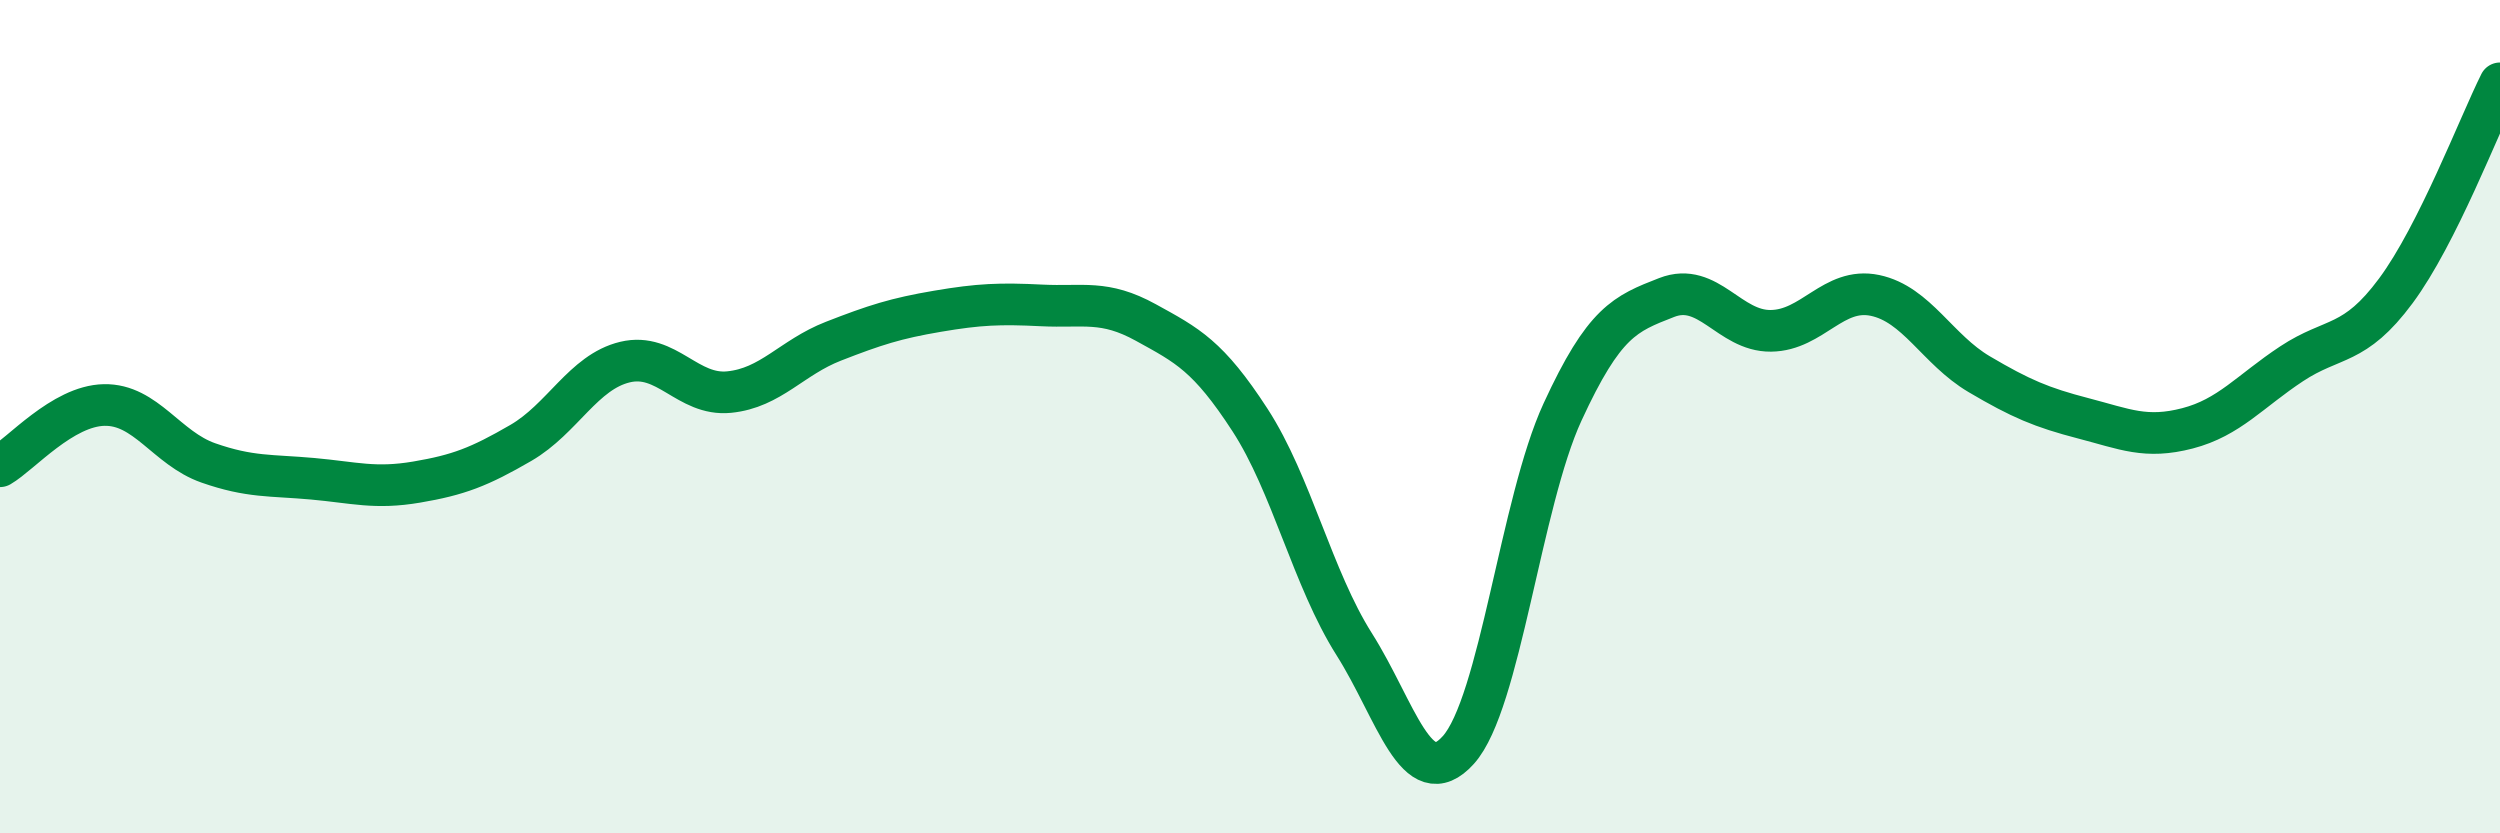
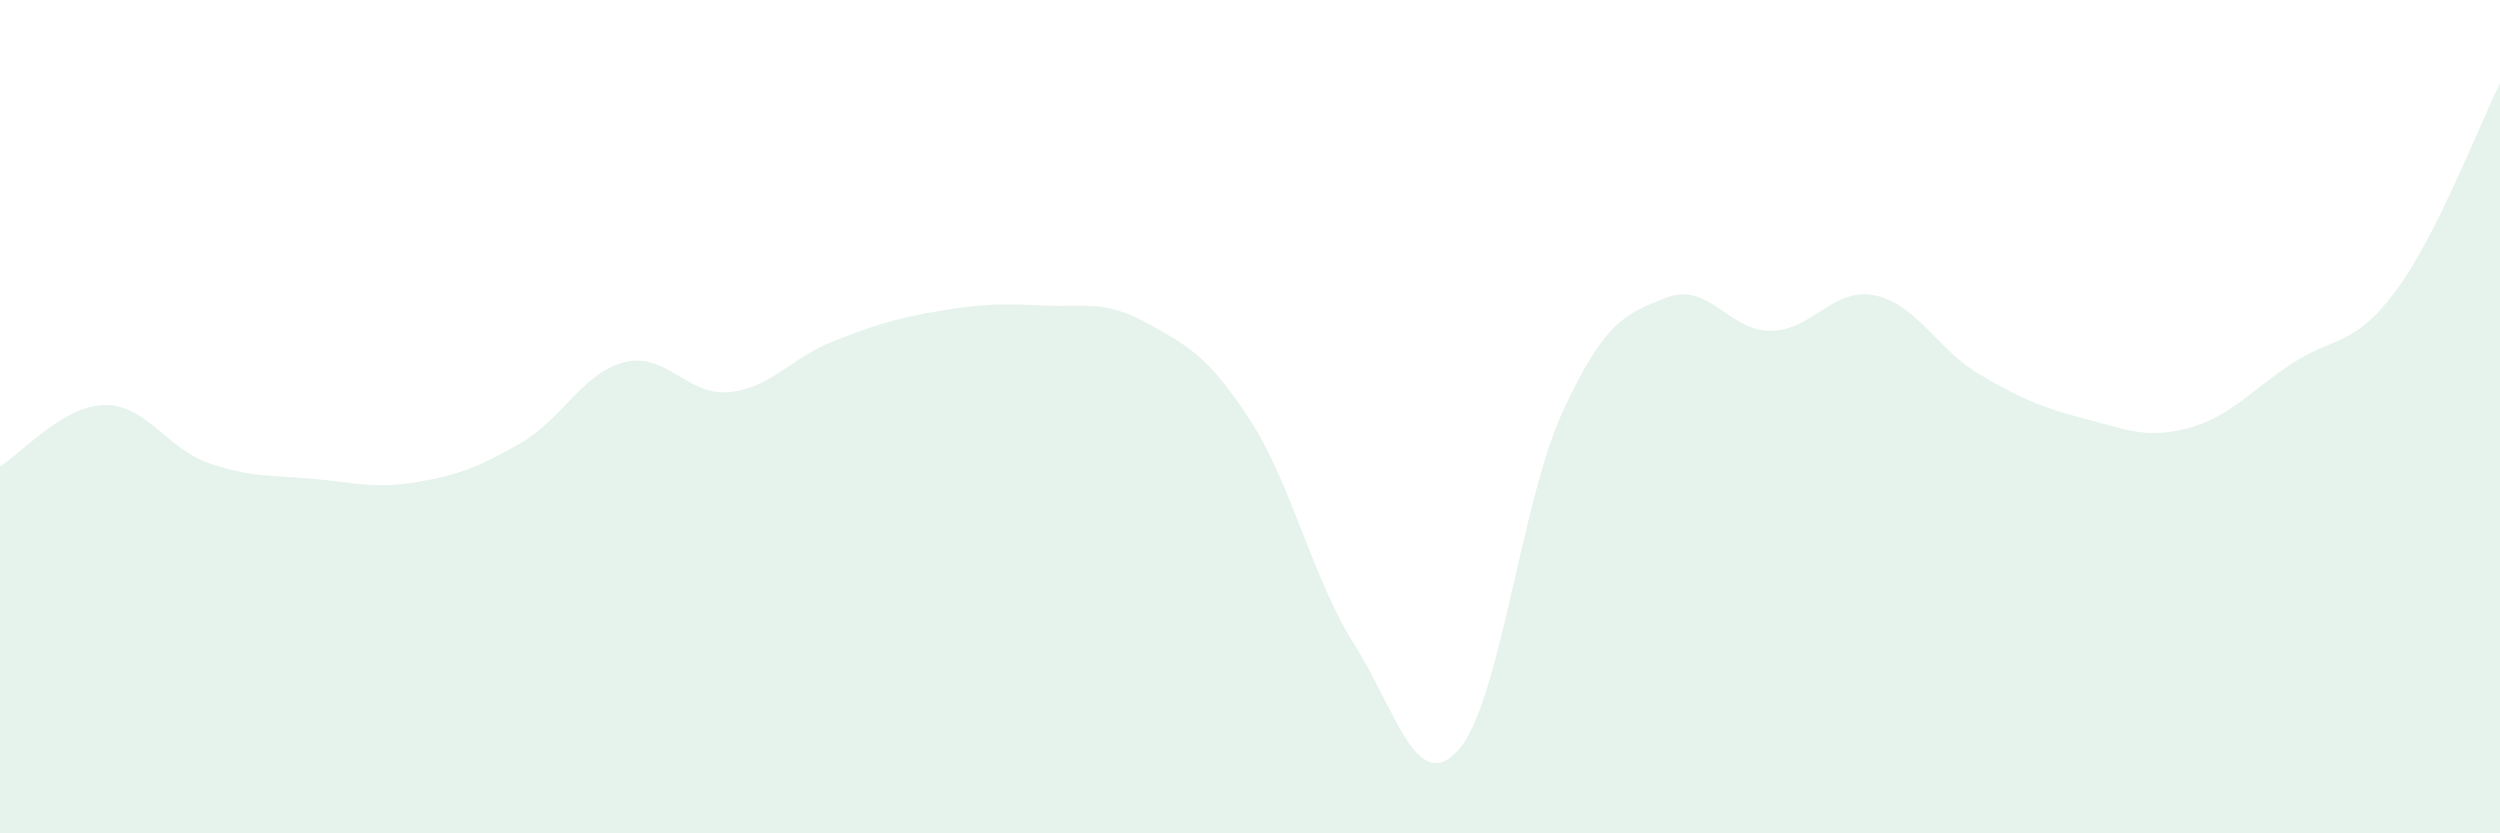
<svg xmlns="http://www.w3.org/2000/svg" width="60" height="20" viewBox="0 0 60 20">
  <path d="M 0,11.19 C 0.5,10.9 1.5,9.74 2.5,9.72 C 3.5,9.7 4,10.76 5,11.11 C 6,11.46 6.5,11.4 7.5,11.49 C 8.5,11.58 9,11.74 10,11.57 C 11,11.4 11.5,11.21 12.5,10.63 C 13.5,10.05 14,8.93 15,8.69 C 16,8.45 16.5,9.51 17.5,9.41 C 18.5,9.31 19,8.58 20,8.19 C 21,7.8 21.5,7.64 22.5,7.47 C 23.5,7.3 24,7.28 25,7.33 C 26,7.38 26.5,7.19 27.5,7.74 C 28.5,8.29 29,8.54 30,10.08 C 31,11.62 31.5,13.88 32.5,15.46 C 33.5,17.04 34,19.11 35,18 C 36,16.89 36.5,12.06 37.5,9.89 C 38.5,7.72 39,7.53 40,7.14 C 41,6.75 41.5,7.95 42.5,7.94 C 43.5,7.93 44,6.88 45,7.09 C 46,7.3 46.5,8.39 47.5,8.98 C 48.5,9.57 49,9.78 50,10.04 C 51,10.3 51.5,10.54 52.5,10.28 C 53.5,10.02 54,9.39 55,8.73 C 56,8.07 56.5,8.33 57.5,6.98 C 58.5,5.63 59.5,3 60,2L60 20L0 20Z" fill="#008740" opacity="0.1" stroke-linecap="round" stroke-linejoin="round" />
-   <path d="M 0,11.19 C 0.5,10.9 1.5,9.74 2.5,9.72 C 3.5,9.7 4,10.76 5,11.11 C 6,11.46 6.5,11.4 7.5,11.49 C 8.5,11.58 9,11.74 10,11.57 C 11,11.4 11.5,11.21 12.5,10.63 C 13.5,10.05 14,8.93 15,8.69 C 16,8.45 16.5,9.51 17.5,9.41 C 18.5,9.31 19,8.58 20,8.19 C 21,7.8 21.5,7.64 22.5,7.47 C 23.5,7.3 24,7.28 25,7.33 C 26,7.38 26.5,7.19 27.5,7.74 C 28.5,8.29 29,8.54 30,10.08 C 31,11.62 31.5,13.88 32.5,15.46 C 33.5,17.04 34,19.11 35,18 C 36,16.89 36.5,12.06 37.5,9.89 C 38.5,7.72 39,7.53 40,7.14 C 41,6.75 41.5,7.95 42.5,7.94 C 43.5,7.93 44,6.88 45,7.09 C 46,7.3 46.5,8.39 47.5,8.98 C 48.5,9.57 49,9.78 50,10.04 C 51,10.3 51.5,10.54 52.5,10.28 C 53.5,10.02 54,9.39 55,8.73 C 56,8.07 56.5,8.33 57.5,6.98 C 58.5,5.63 59.5,3 60,2" stroke="#008740" stroke-width="1" fill="none" stroke-linecap="round" stroke-linejoin="round" />
</svg>